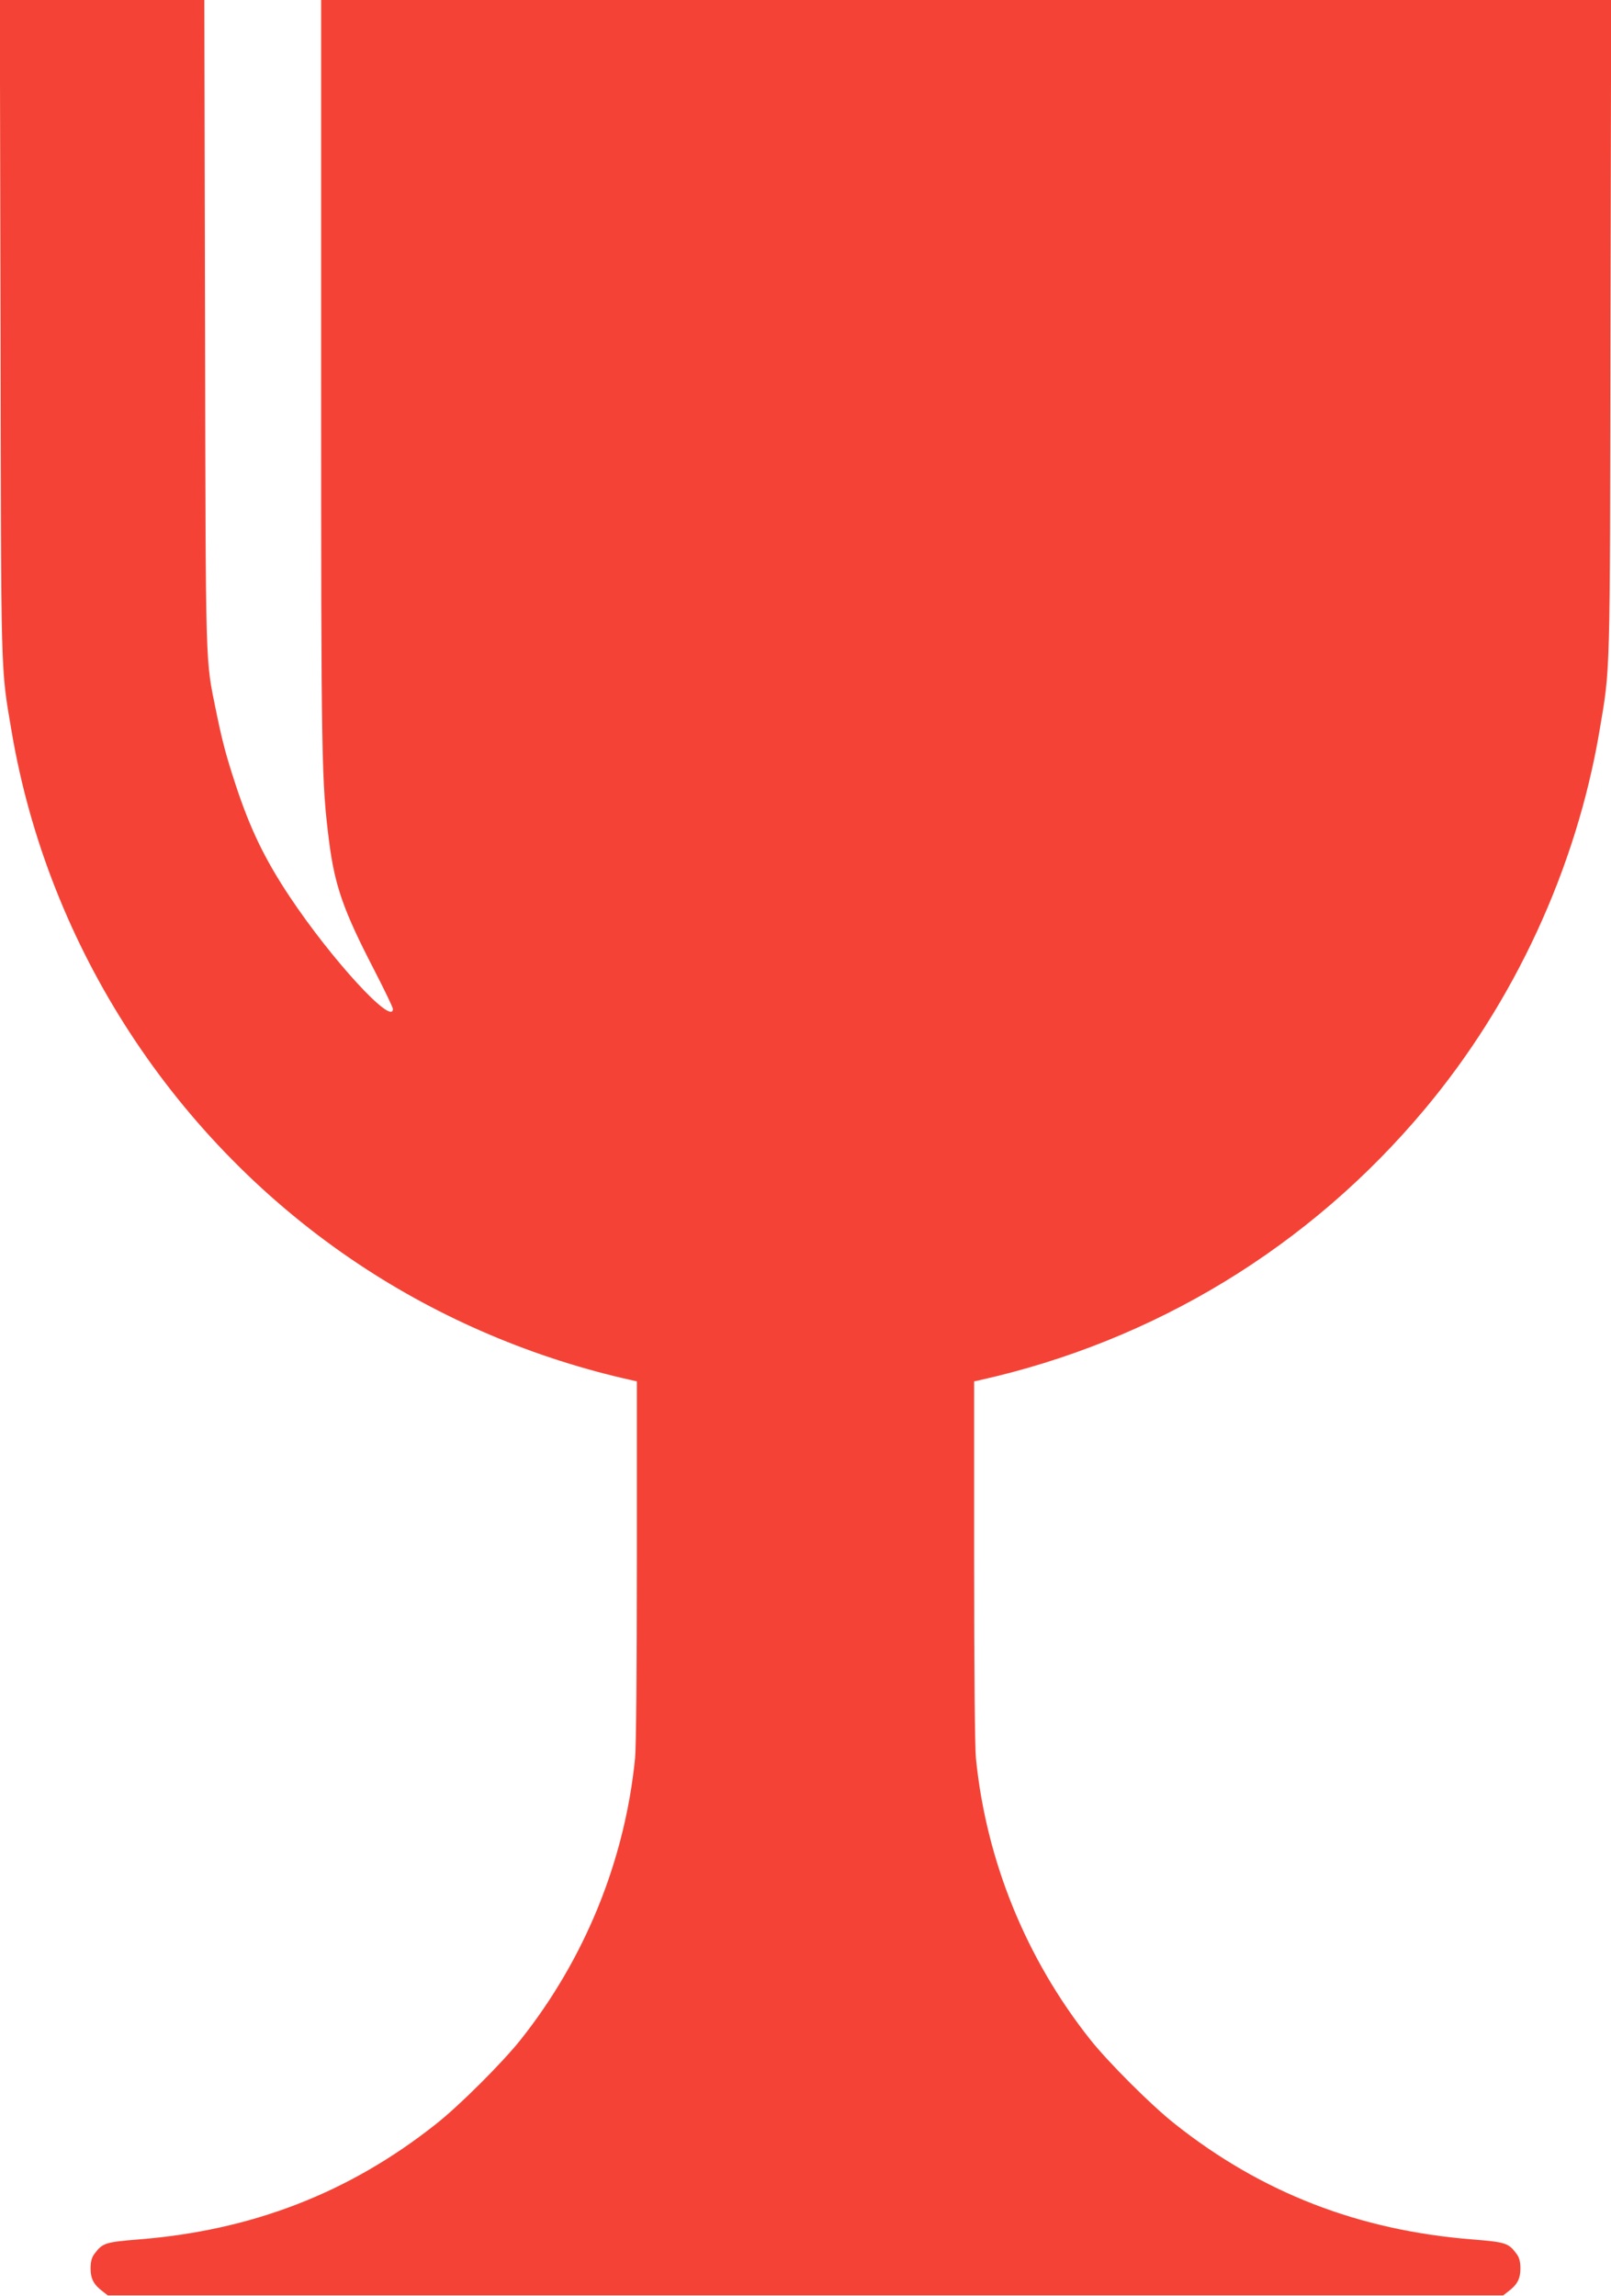
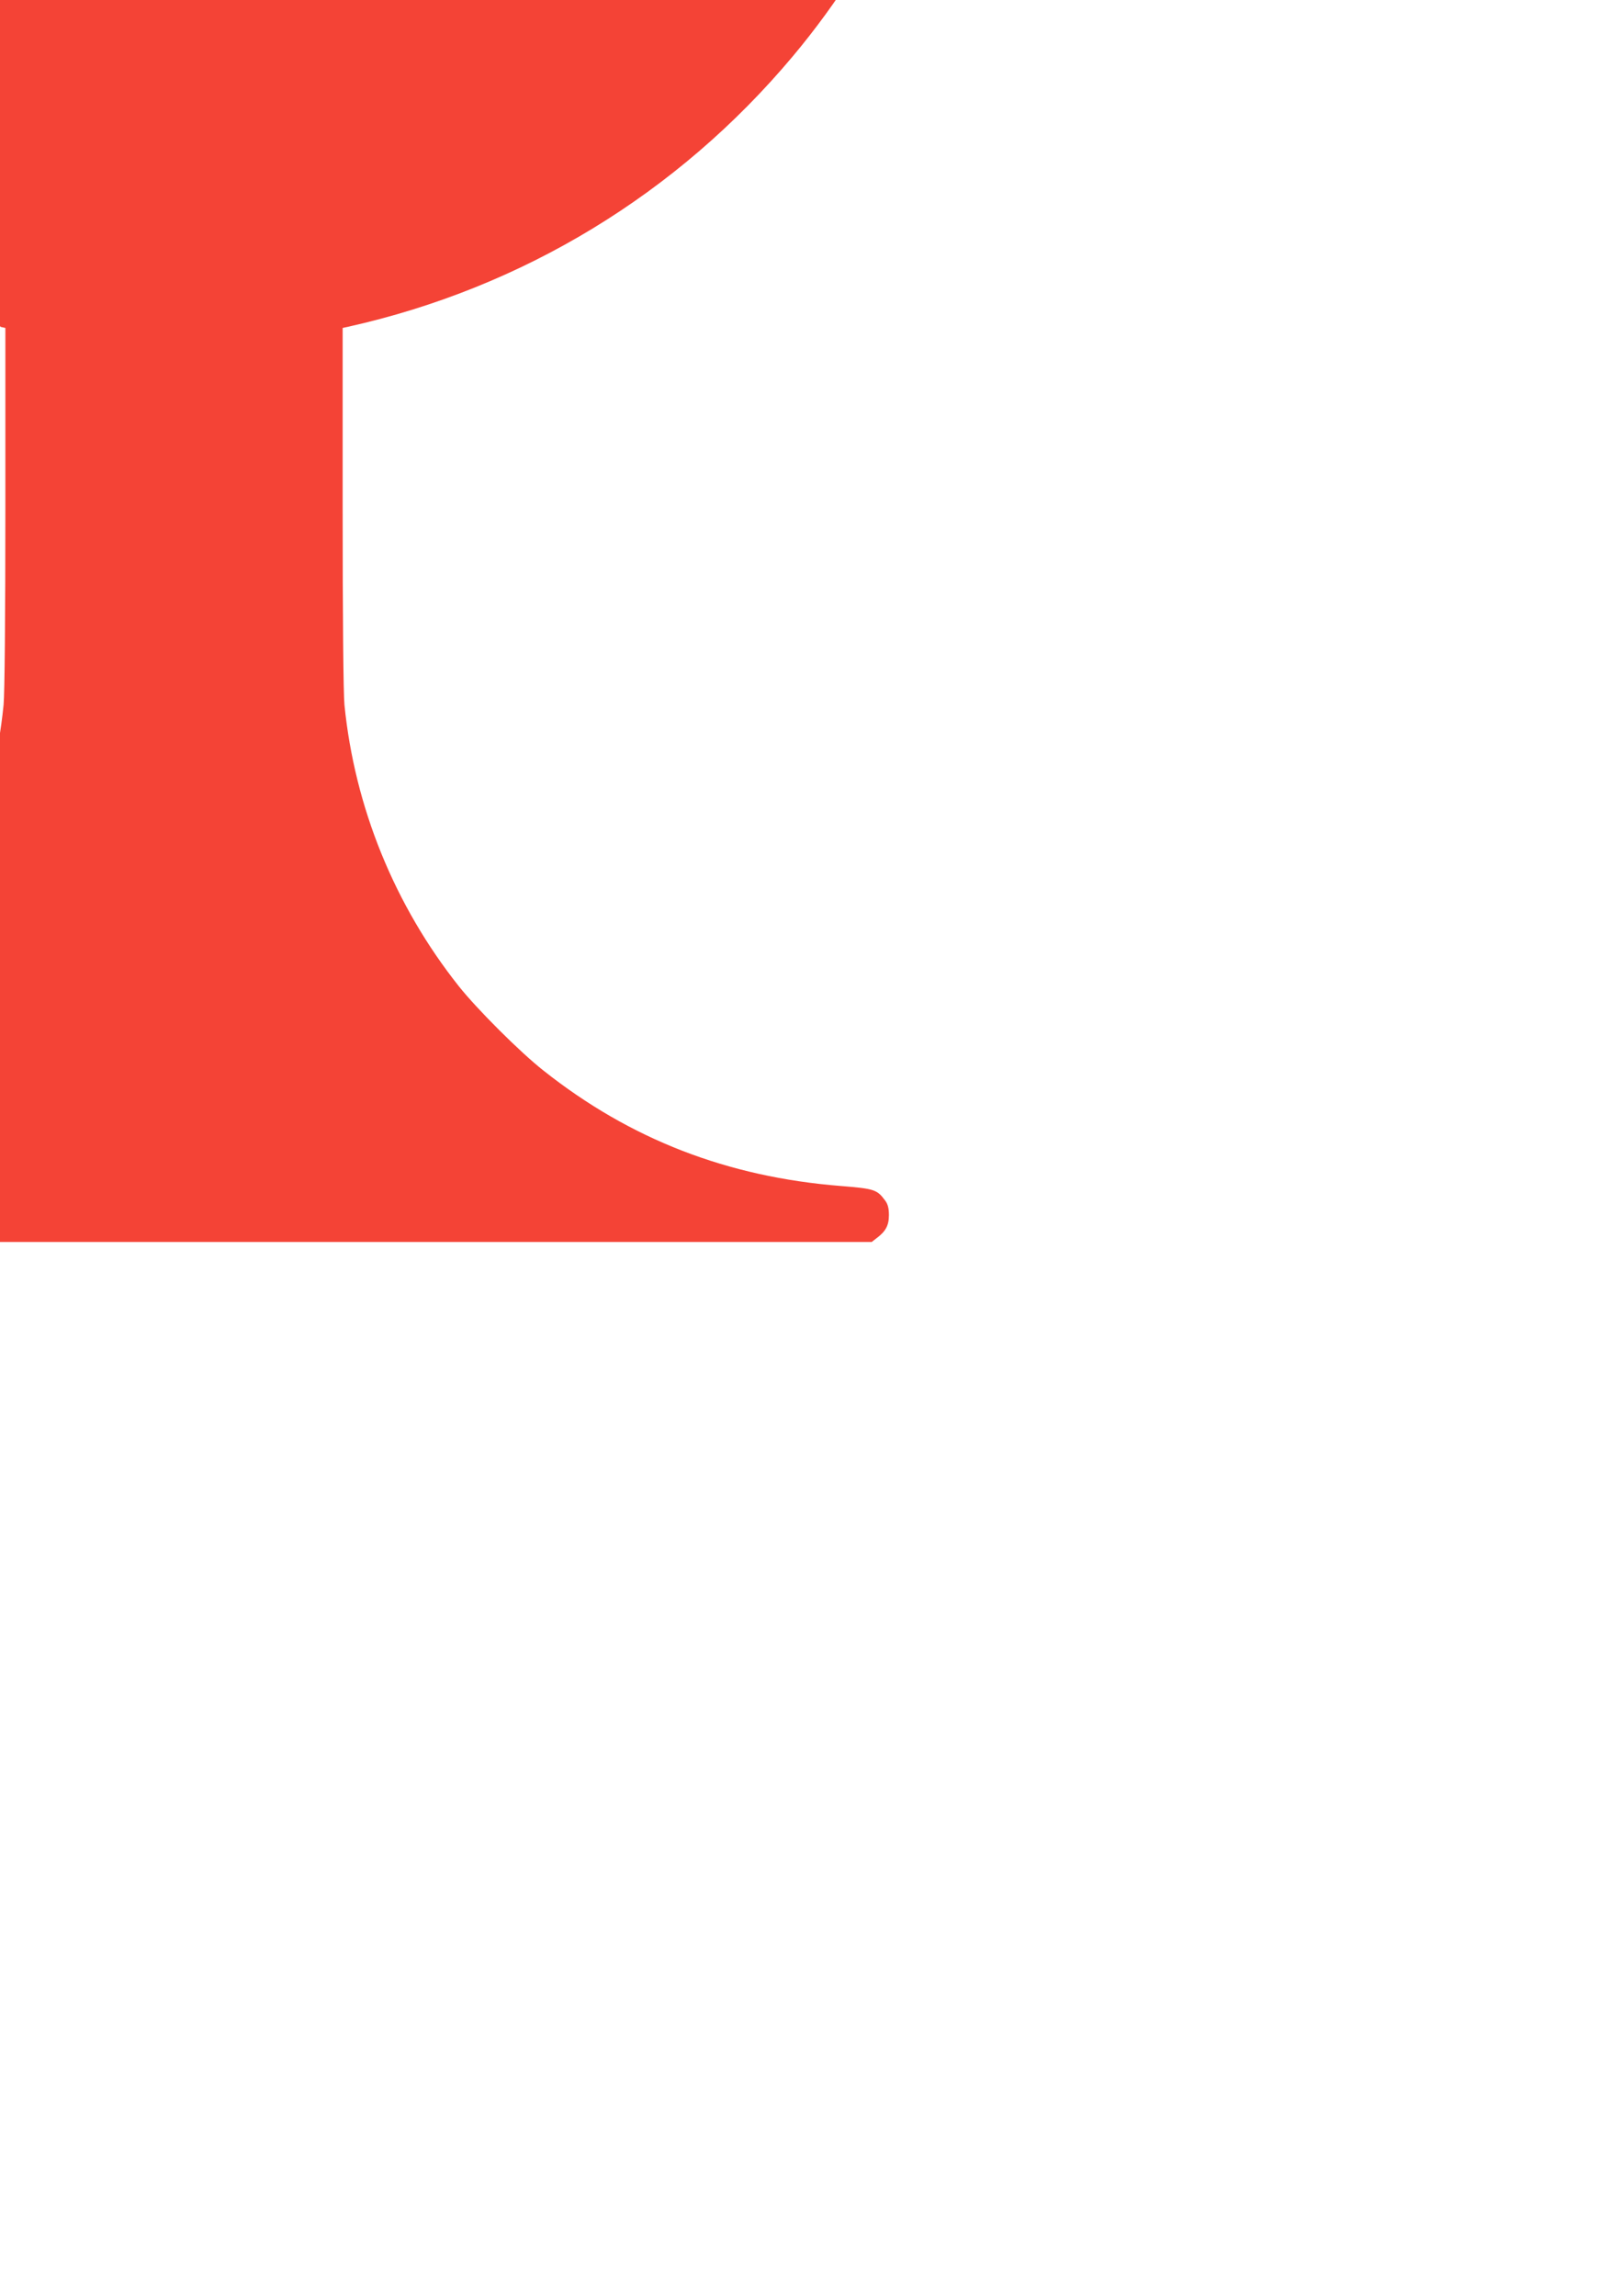
<svg xmlns="http://www.w3.org/2000/svg" version="1.0" width="898pt" height="1280pt" viewBox="0 0 898 1280" preserveAspectRatio="xMidYMid meet">
  <g transform="translate(0,1280) scale(0.1,-0.1)" fill="#f44336" stroke="none">
-     <path d="M3 10978 c3 -1993 0 -1890 62 -2257 204 -1201 911 -2287 1935 -2968 460 -306 979 -526 1523 -647 l27 -6 0 -999 c0 -611 -4 -1039 -10 -1102 -57 -570 -279 -1117 -638 -1569 -101 -127 -342 -368 -472 -470 -483 -383 -1025 -593 -1658 -643 -186 -15 -201 -20 -246 -81 -15 -20 -21 -43 -21 -81 0 -58 18 -91 69 -129 l27 -21 3889 0 3889 0 27 21 c51 38 69 71 69 129 0 38 -6 61 -21 81 -45 61 -60 66 -246 81 -633 50 -1175 260 -1658 643 -130 102 -371 343 -472 470 -359 452 -581 999 -638 1569 -6 63 -10 491 -10 1102 l0 999 28 6 c975 217 1839 742 2481 1508 501 597 846 1343 976 2107 62 367 59 264 62 2257 l4 1822 -3596 0 -3595 0 0 -2082 c0 -2187 2 -2272 45 -2613 32 -245 80 -382 251 -712 57 -111 104 -208 104 -217 0 -97 -340 273 -574 624 -140 210 -223 382 -304 630 -51 155 -74 242 -107 404 -61 302 -58 186 -62 2159 l-4 1807 -570 0 -570 0 4 -1822z" />
+     <path d="M3 10978 l27 -6 0 -999 c0 -611 -4 -1039 -10 -1102 -57 -570 -279 -1117 -638 -1569 -101 -127 -342 -368 -472 -470 -483 -383 -1025 -593 -1658 -643 -186 -15 -201 -20 -246 -81 -15 -20 -21 -43 -21 -81 0 -58 18 -91 69 -129 l27 -21 3889 0 3889 0 27 21 c51 38 69 71 69 129 0 38 -6 61 -21 81 -45 61 -60 66 -246 81 -633 50 -1175 260 -1658 643 -130 102 -371 343 -472 470 -359 452 -581 999 -638 1569 -6 63 -10 491 -10 1102 l0 999 28 6 c975 217 1839 742 2481 1508 501 597 846 1343 976 2107 62 367 59 264 62 2257 l4 1822 -3596 0 -3595 0 0 -2082 c0 -2187 2 -2272 45 -2613 32 -245 80 -382 251 -712 57 -111 104 -208 104 -217 0 -97 -340 273 -574 624 -140 210 -223 382 -304 630 -51 155 -74 242 -107 404 -61 302 -58 186 -62 2159 l-4 1807 -570 0 -570 0 4 -1822z" />
  </g>
</svg>